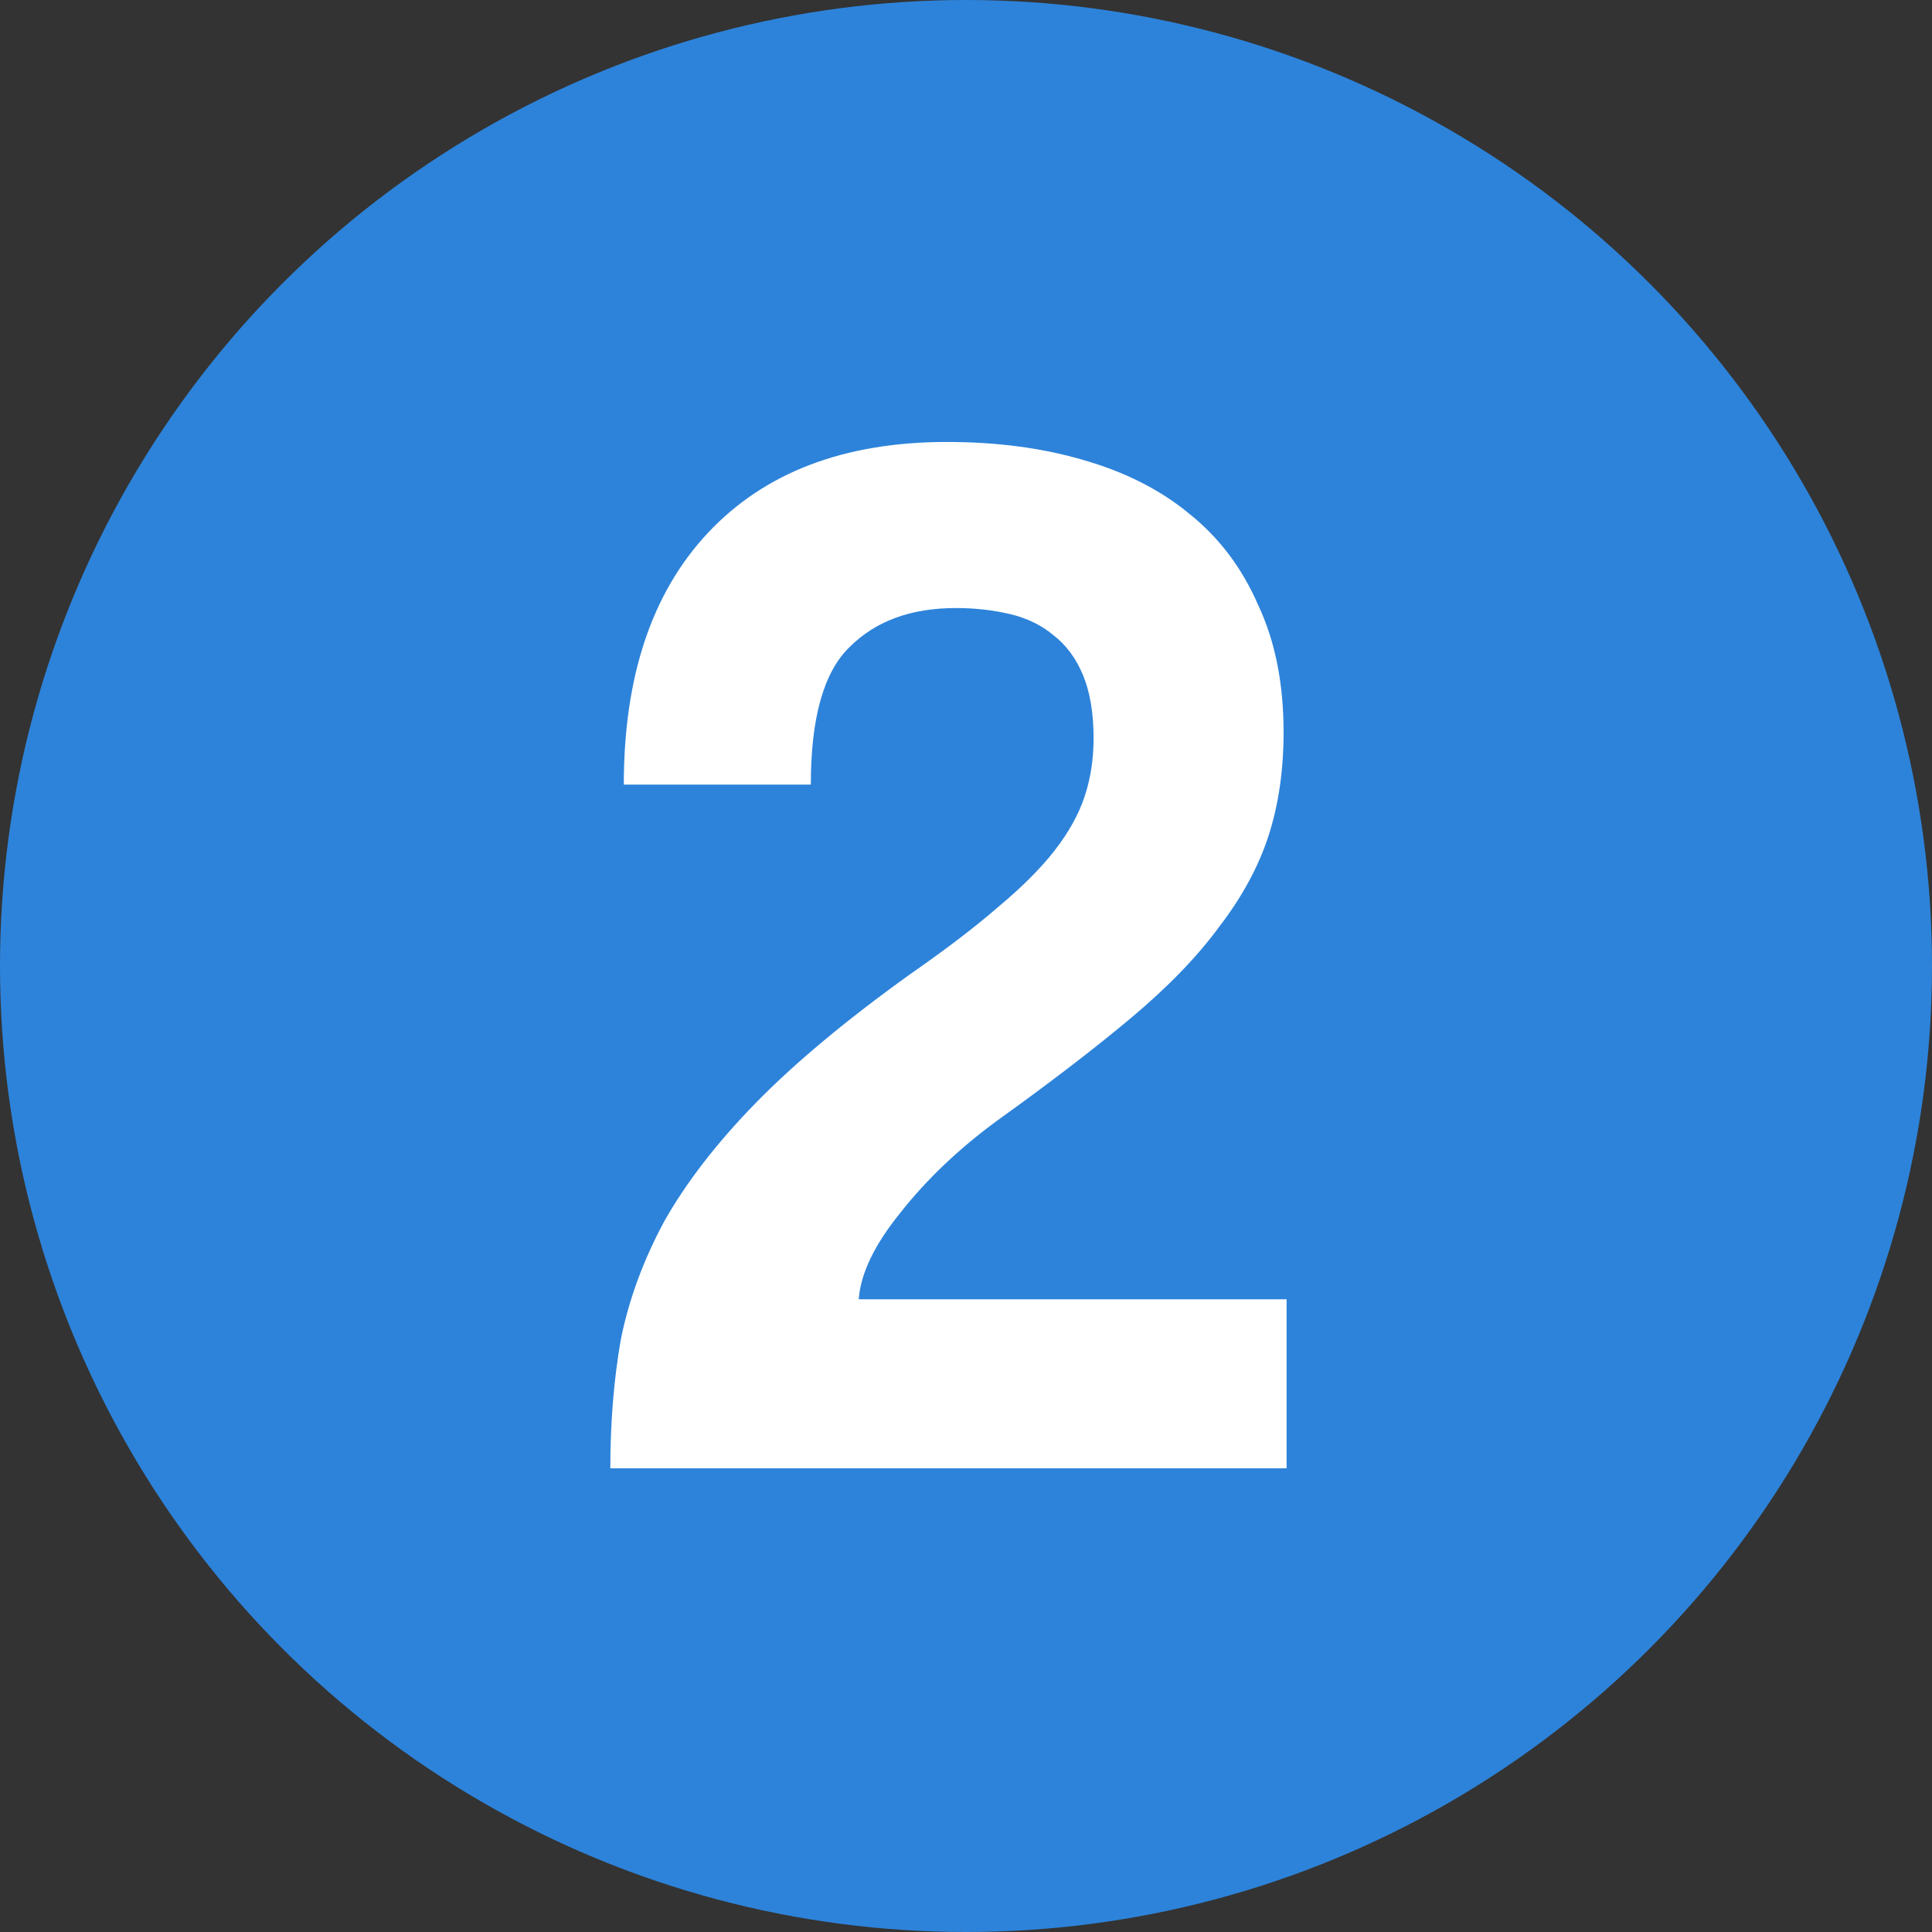
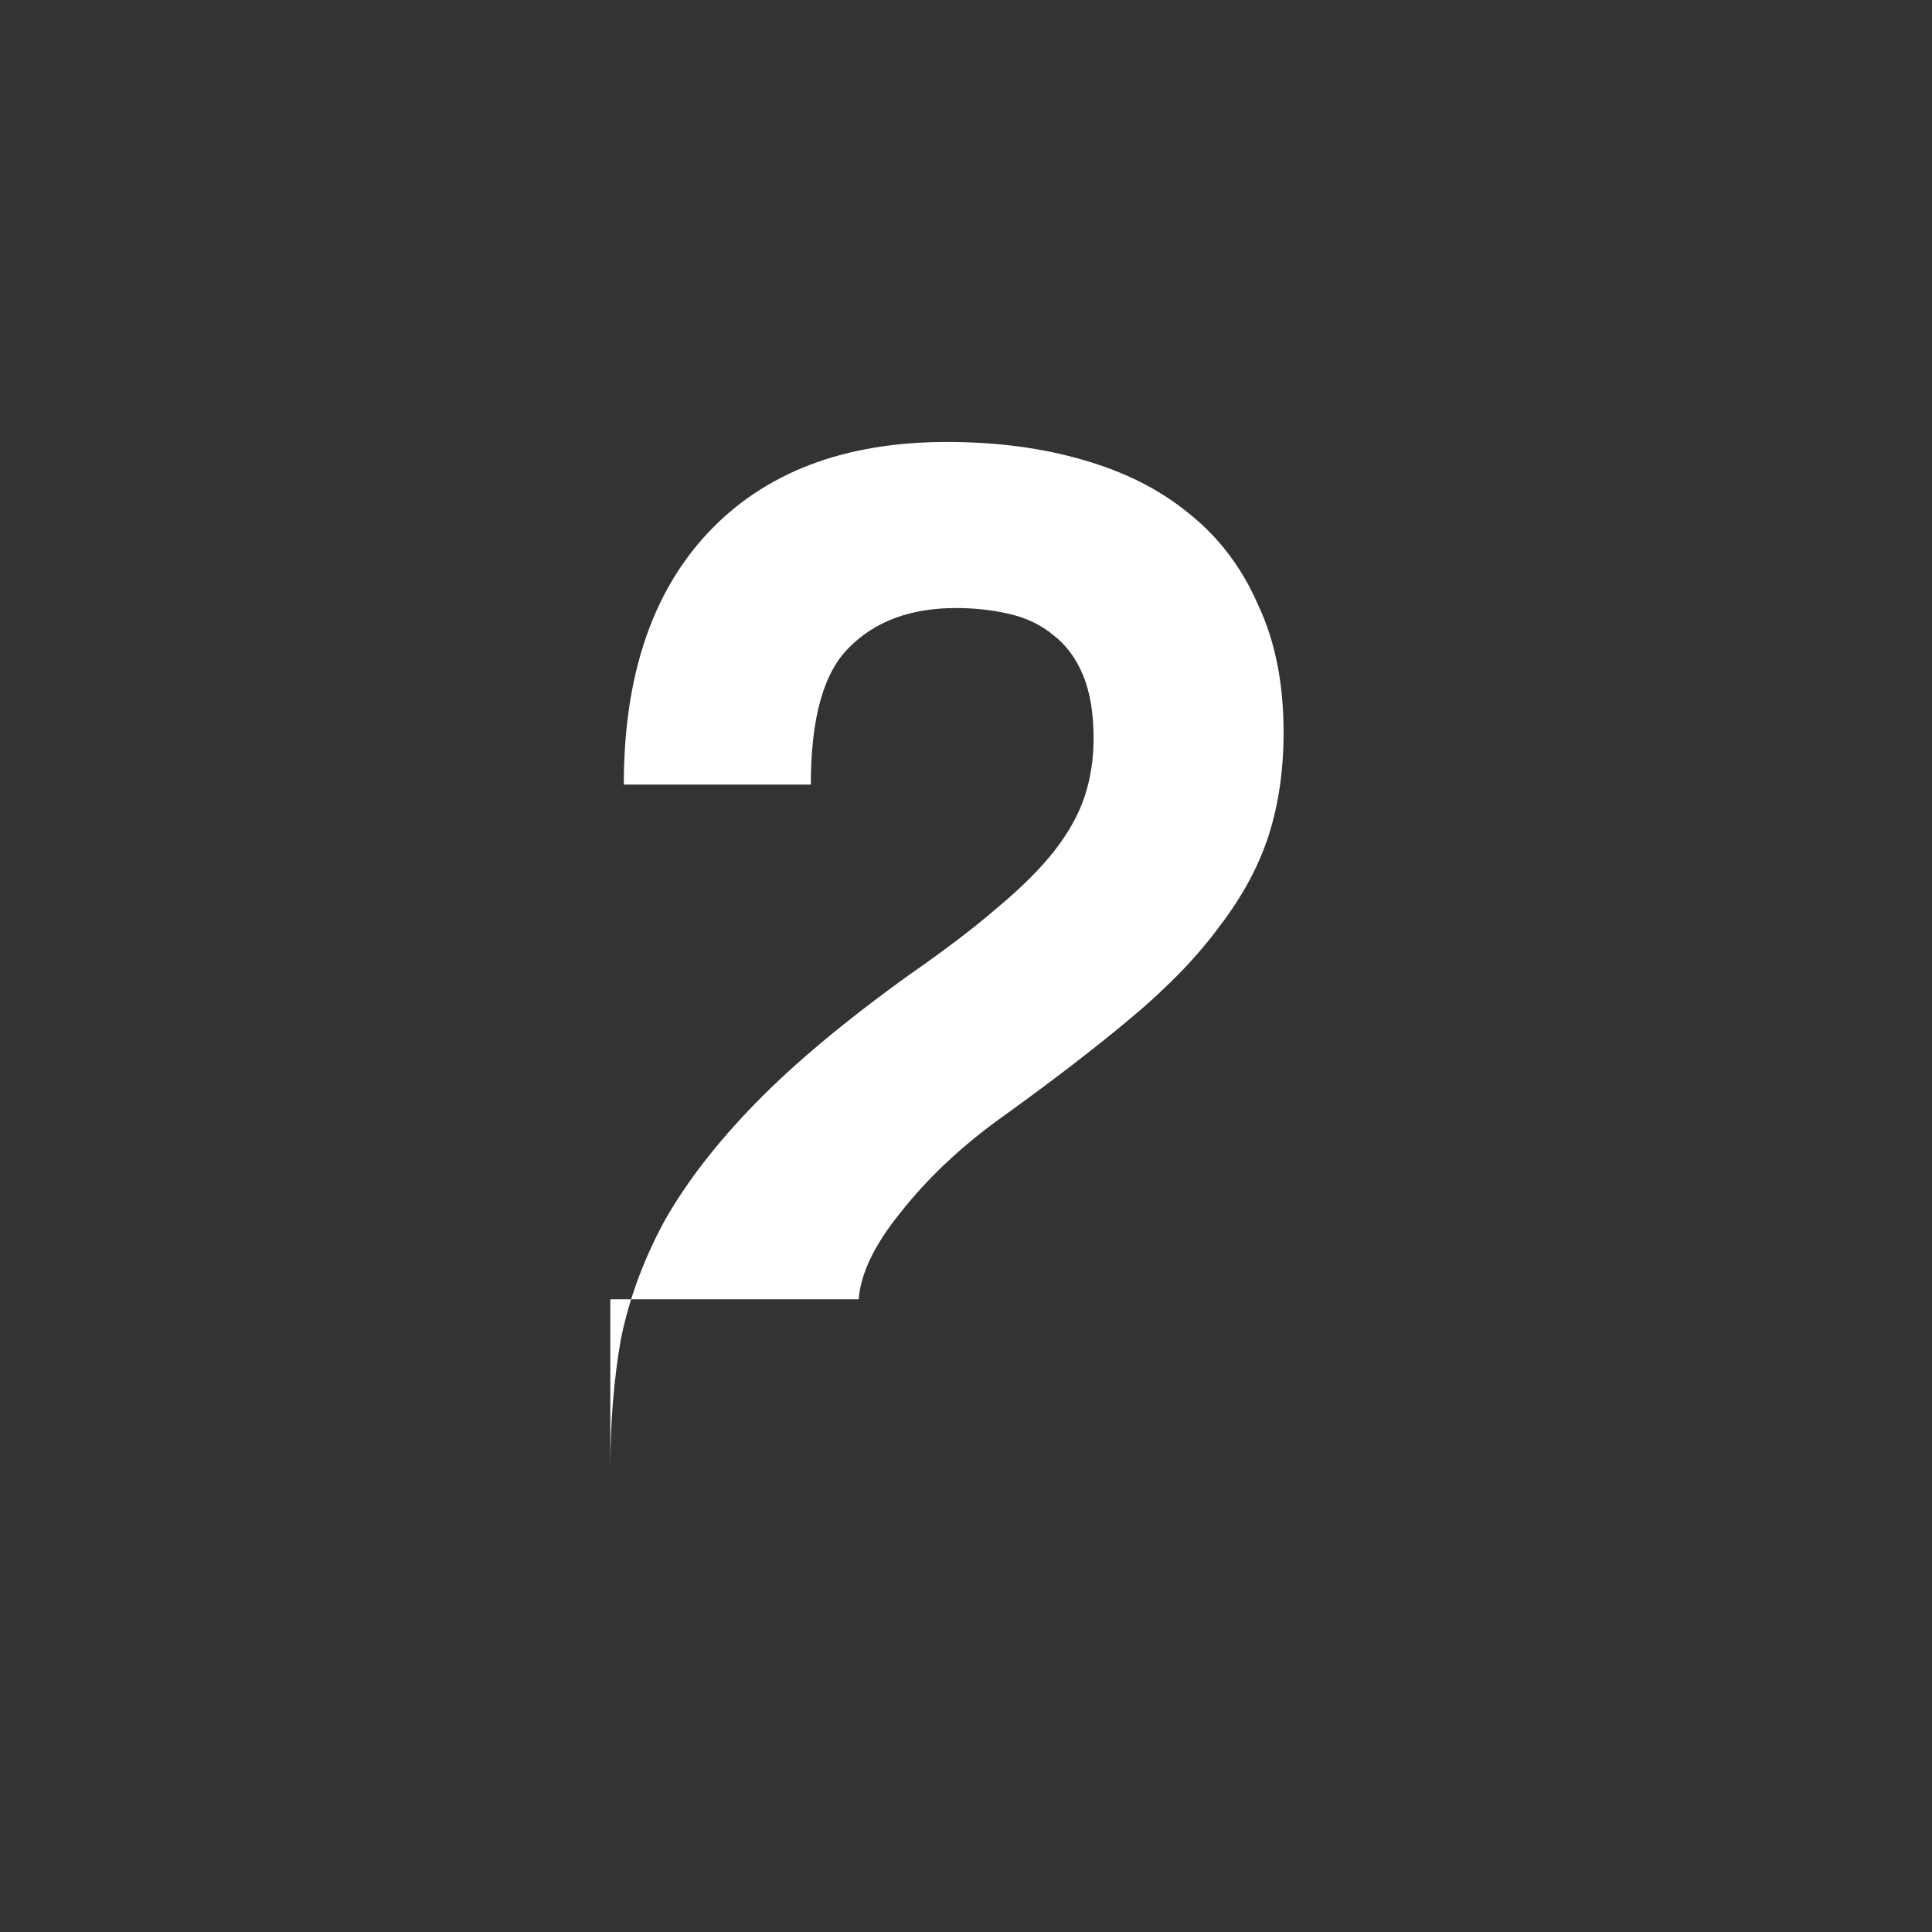
<svg xmlns="http://www.w3.org/2000/svg" width="50" height="50" viewBox="0 0 50 50" fill="none">
  <rect x="0" y="0" width="50" height="50" fill="#333333" stroke="none" />
  <g clip-path="url(#clip0_114_5)">
-     <circle cx="25" cy="25" r="25" fill="#2D83DA" />
-     <path d="M15.795 38C15.795 36.813 15.886 35.703 16.066 34.67C16.273 33.638 16.647 32.618 17.189 31.611C17.757 30.605 18.544 29.585 19.551 28.552C20.558 27.52 21.887 26.41 23.539 25.223C24.468 24.577 25.23 23.996 25.824 23.48C26.443 22.964 26.934 22.474 27.295 22.009C27.656 21.544 27.915 21.08 28.069 20.615C28.224 20.15 28.302 19.647 28.302 19.105C28.302 18.459 28.211 17.918 28.031 17.479C27.85 17.04 27.592 16.691 27.256 16.433C26.947 16.175 26.572 15.994 26.133 15.891C25.695 15.788 25.23 15.736 24.739 15.736C23.578 15.736 22.662 16.072 21.99 16.743C21.319 17.388 20.984 18.576 20.984 20.305H16.144C16.144 17.517 16.866 15.349 18.312 13.8C19.783 12.226 21.848 11.438 24.507 11.438C25.798 11.438 26.972 11.593 28.031 11.903C29.115 12.213 30.031 12.677 30.78 13.297C31.554 13.916 32.148 14.704 32.561 15.659C33 16.588 33.219 17.685 33.219 18.95C33.219 19.931 33.09 20.821 32.832 21.622C32.574 22.422 32.148 23.209 31.554 23.983C30.986 24.758 30.225 25.545 29.27 26.345C28.315 27.146 27.153 28.036 25.785 29.017C24.804 29.74 23.978 30.527 23.307 31.379C22.636 32.205 22.274 32.954 22.223 33.625H33.297V38H15.795Z" fill="white" />
+     <path d="M15.795 38C15.795 36.813 15.886 35.703 16.066 34.67C16.273 33.638 16.647 32.618 17.189 31.611C17.757 30.605 18.544 29.585 19.551 28.552C20.558 27.52 21.887 26.41 23.539 25.223C24.468 24.577 25.23 23.996 25.824 23.48C26.443 22.964 26.934 22.474 27.295 22.009C27.656 21.544 27.915 21.08 28.069 20.615C28.224 20.15 28.302 19.647 28.302 19.105C28.302 18.459 28.211 17.918 28.031 17.479C27.85 17.04 27.592 16.691 27.256 16.433C26.947 16.175 26.572 15.994 26.133 15.891C25.695 15.788 25.23 15.736 24.739 15.736C23.578 15.736 22.662 16.072 21.99 16.743C21.319 17.388 20.984 18.576 20.984 20.305H16.144C16.144 17.517 16.866 15.349 18.312 13.8C19.783 12.226 21.848 11.438 24.507 11.438C25.798 11.438 26.972 11.593 28.031 11.903C29.115 12.213 30.031 12.677 30.78 13.297C31.554 13.916 32.148 14.704 32.561 15.659C33 16.588 33.219 17.685 33.219 18.95C33.219 19.931 33.09 20.821 32.832 21.622C32.574 22.422 32.148 23.209 31.554 23.983C30.986 24.758 30.225 25.545 29.27 26.345C28.315 27.146 27.153 28.036 25.785 29.017C24.804 29.74 23.978 30.527 23.307 31.379C22.636 32.205 22.274 32.954 22.223 33.625H33.297H15.795Z" fill="white" />
  </g>
  <defs>
    <clipPath id="clip0_114_5">
      <rect width="50" height="50" fill="white" />
    </clipPath>
  </defs>
</svg>